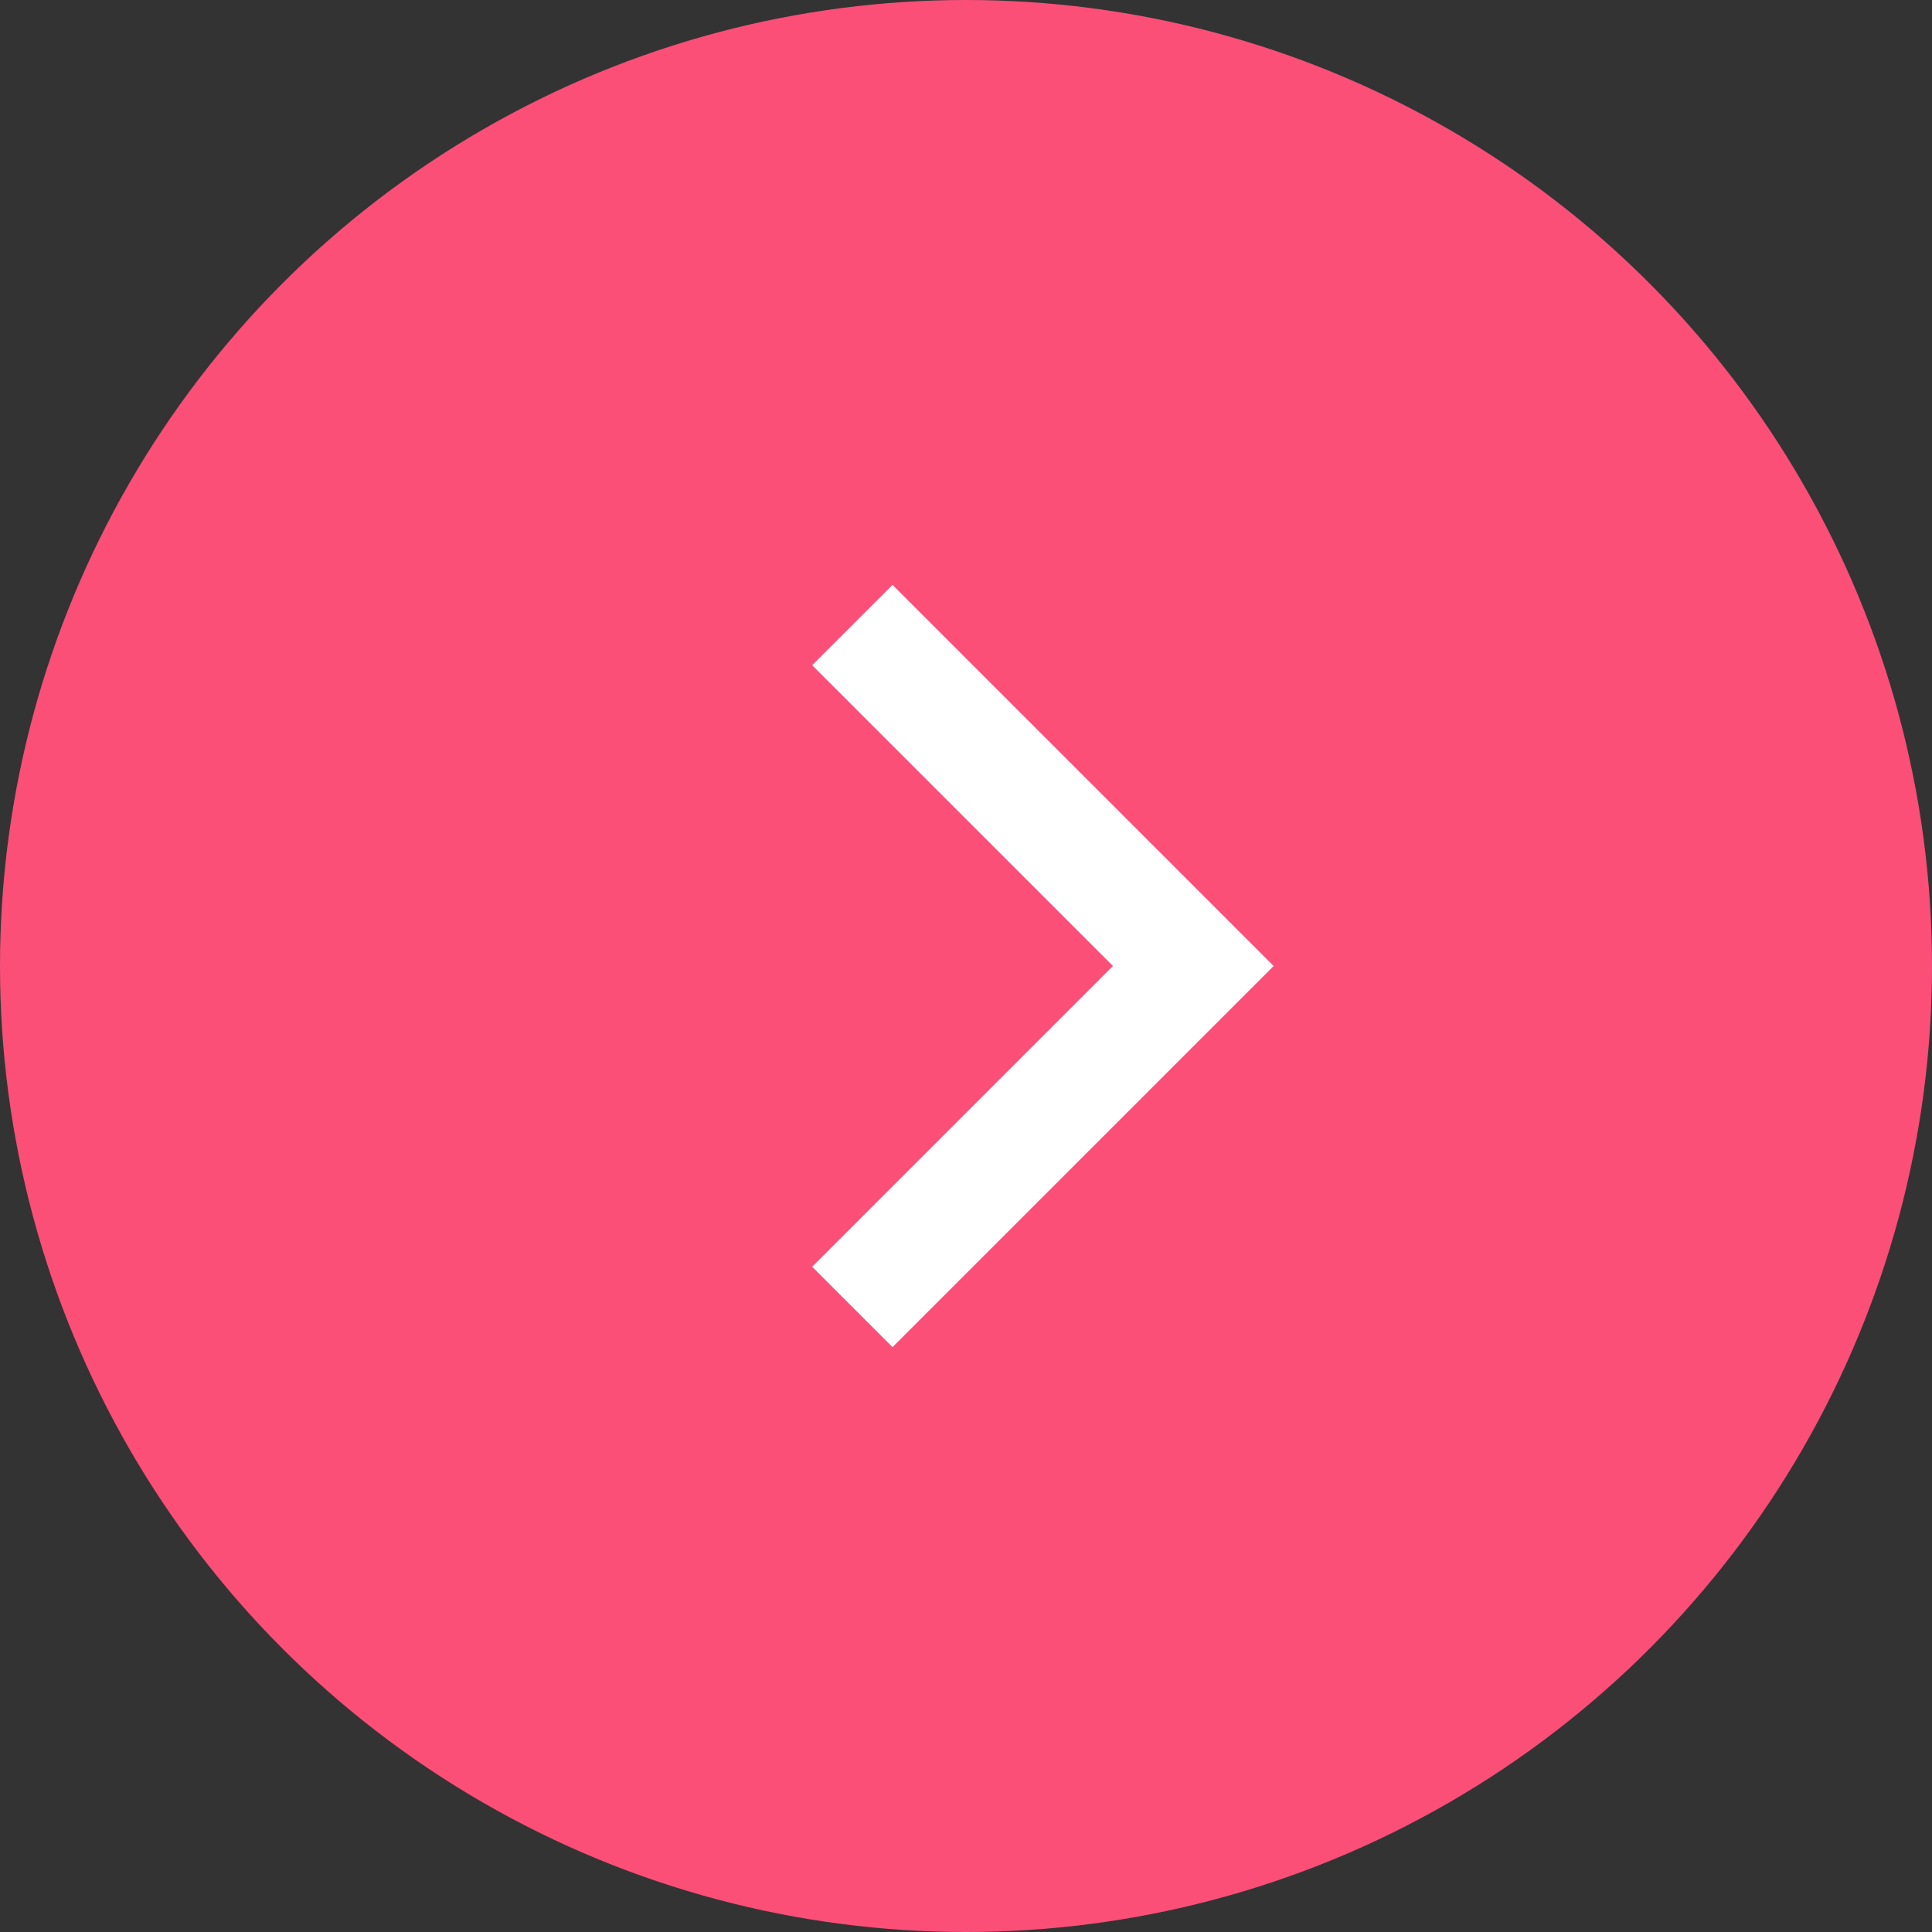
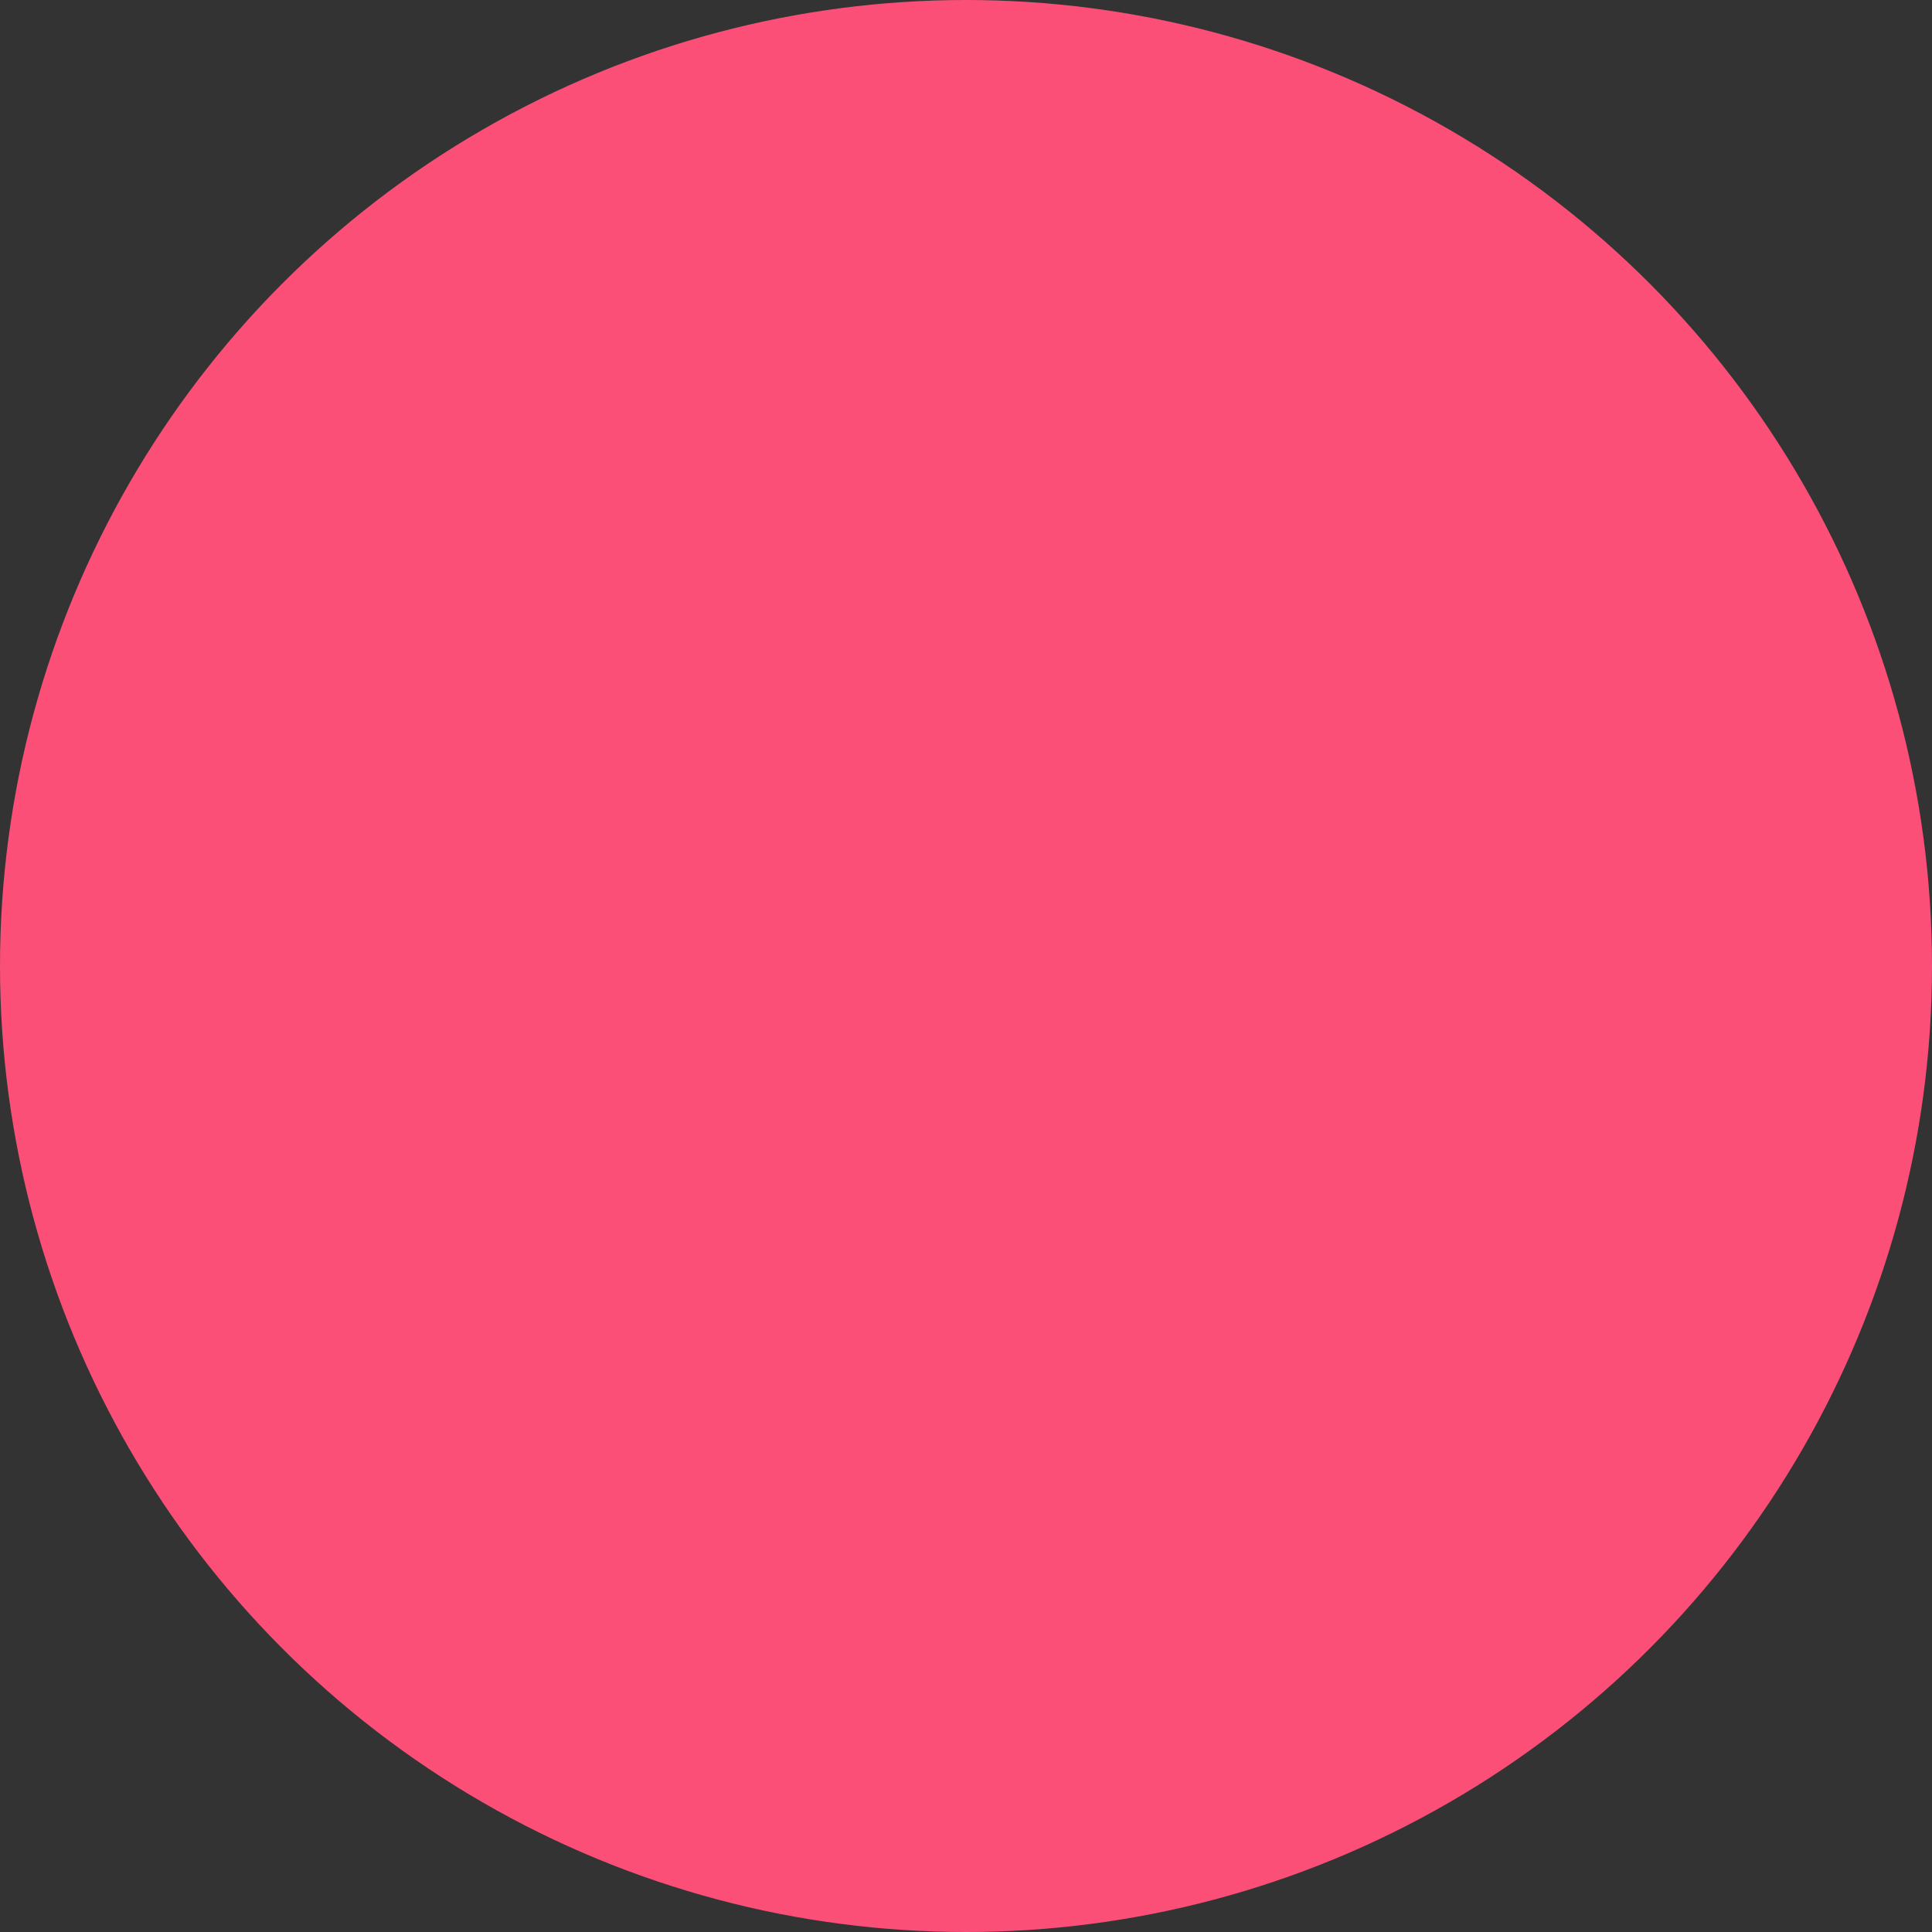
<svg xmlns="http://www.w3.org/2000/svg" width="34" height="34" viewBox="0 0 34 34" fill="none">
  <rect x="0" y="0" width="34" height="34" fill="#333333" stroke="none" />
  <g id="Group 129">
    <circle id="Ellipse 21" cx="17" cy="17" r="17" fill="#FB4F78" />
-     <path id="Vector 100" d="M15 11L21 17L15 23" stroke="white" stroke-width="2" />
  </g>
</svg>